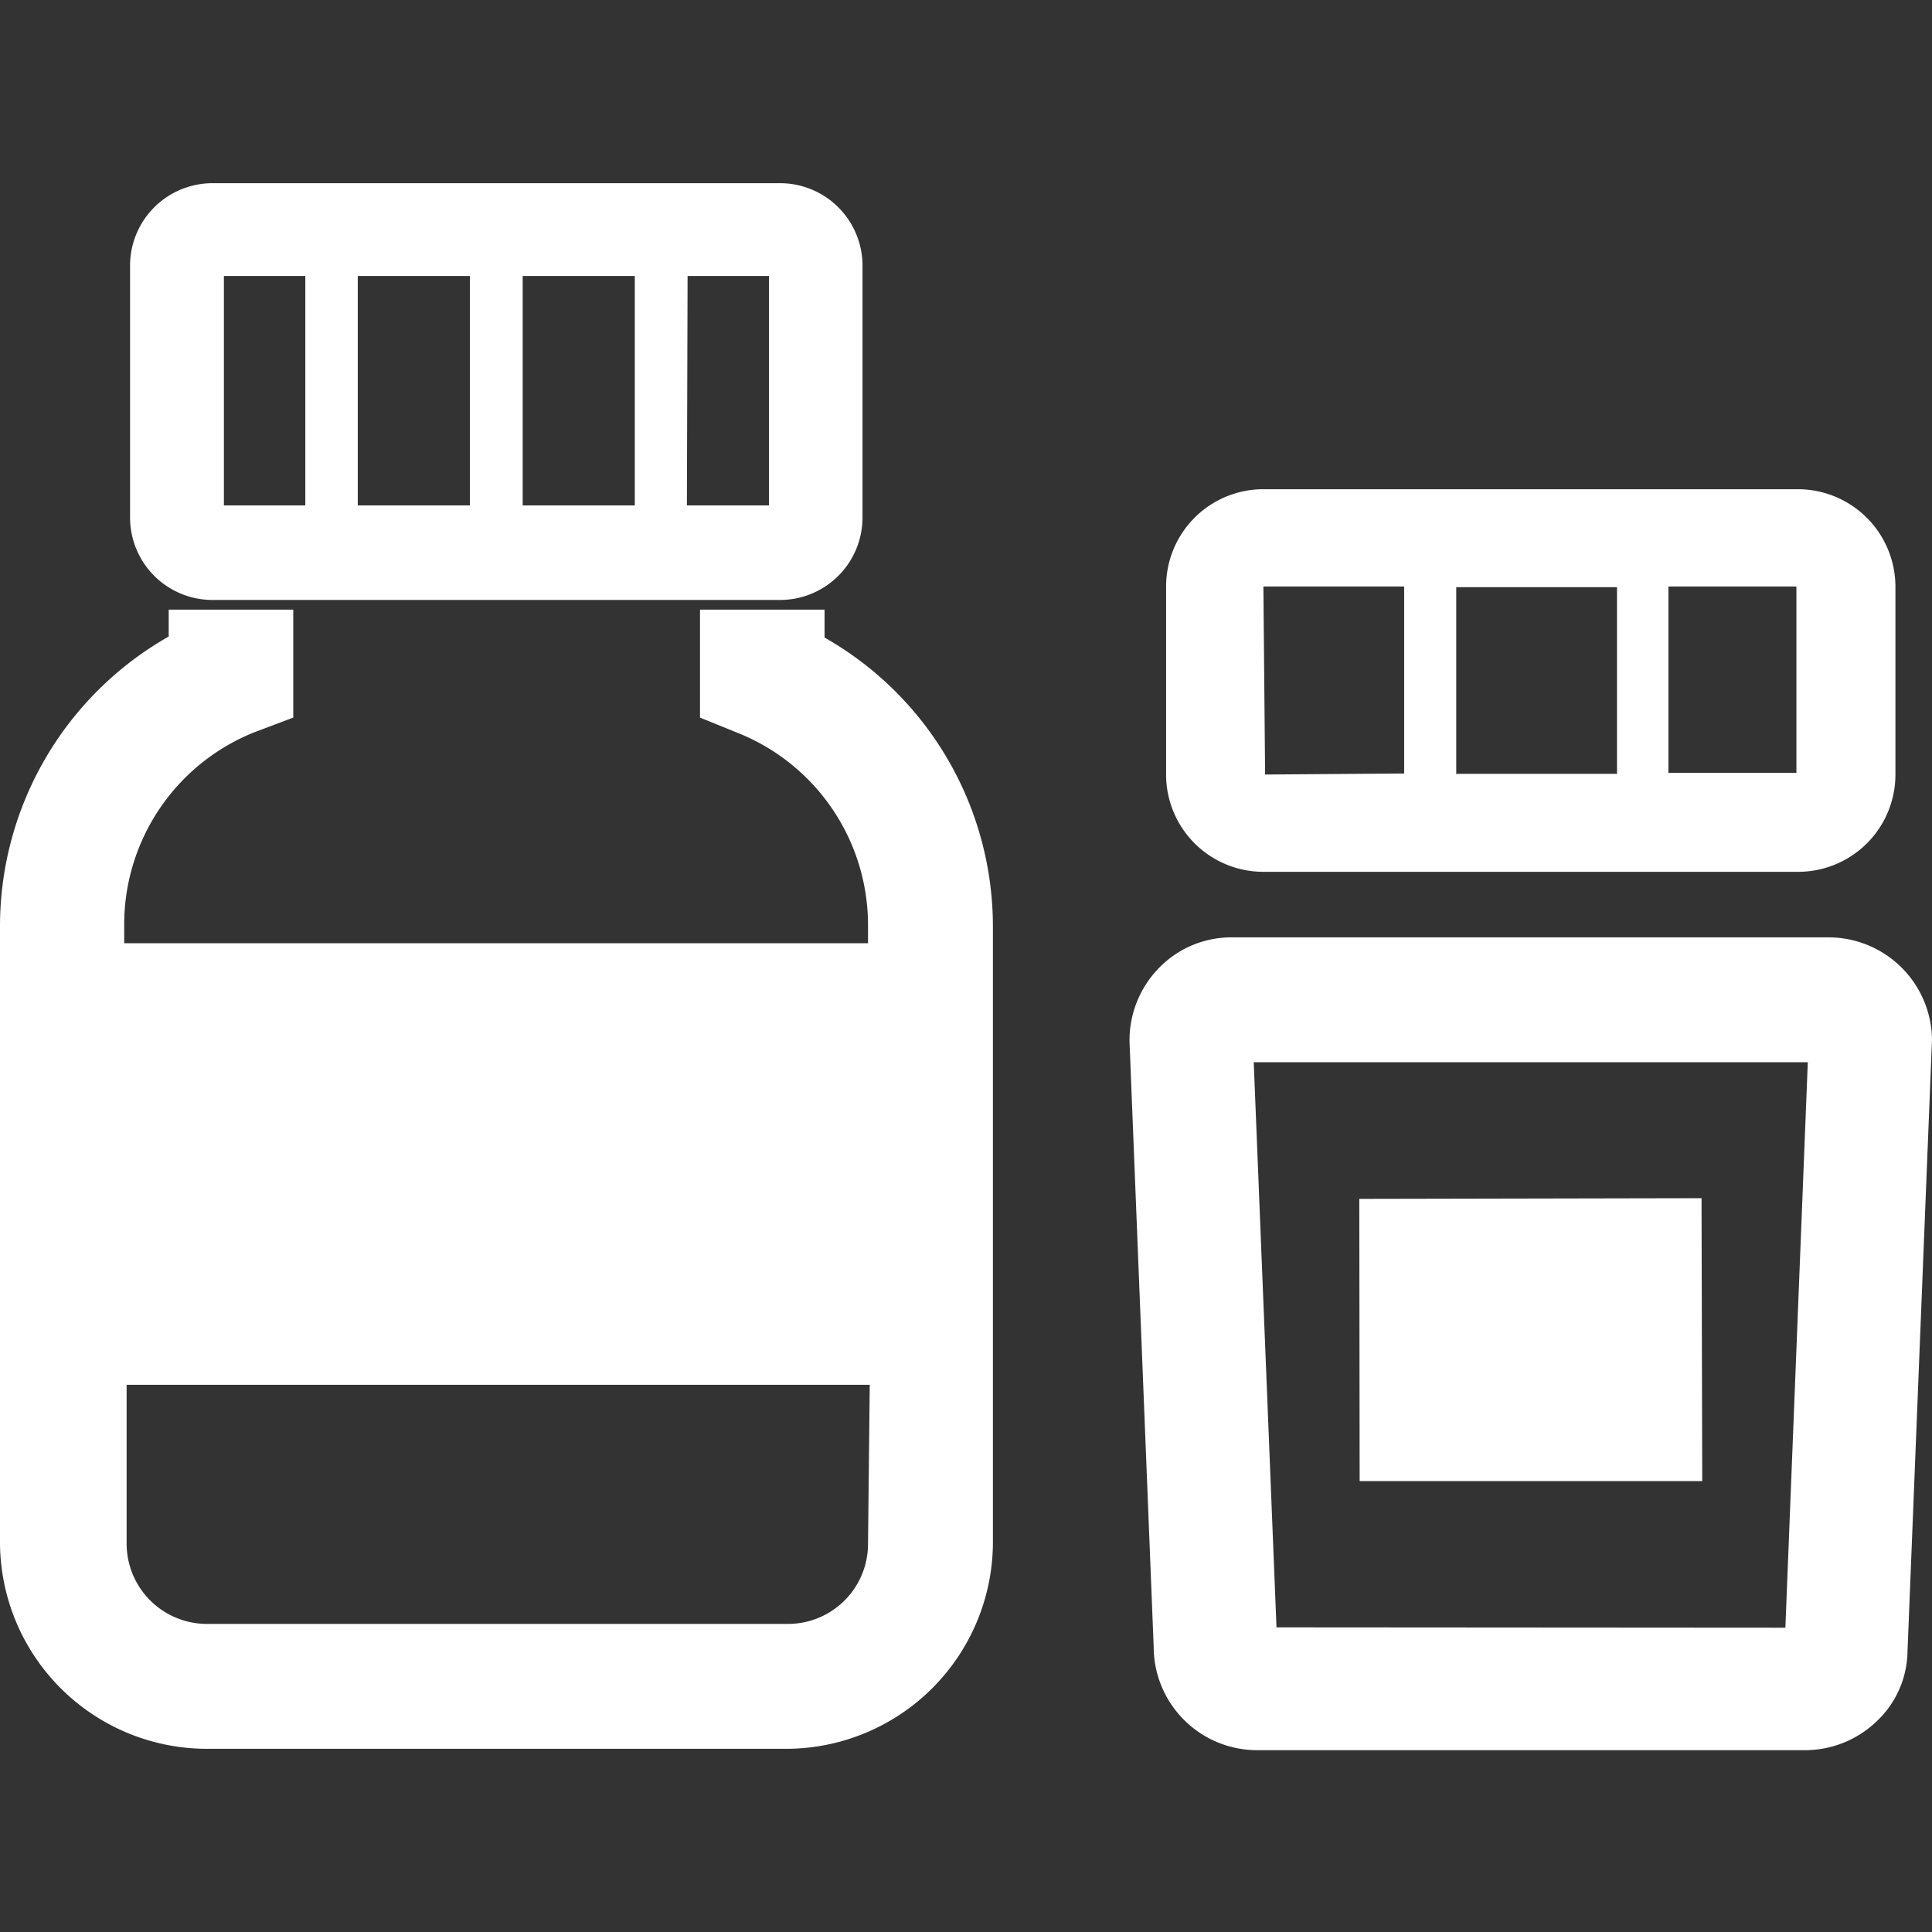
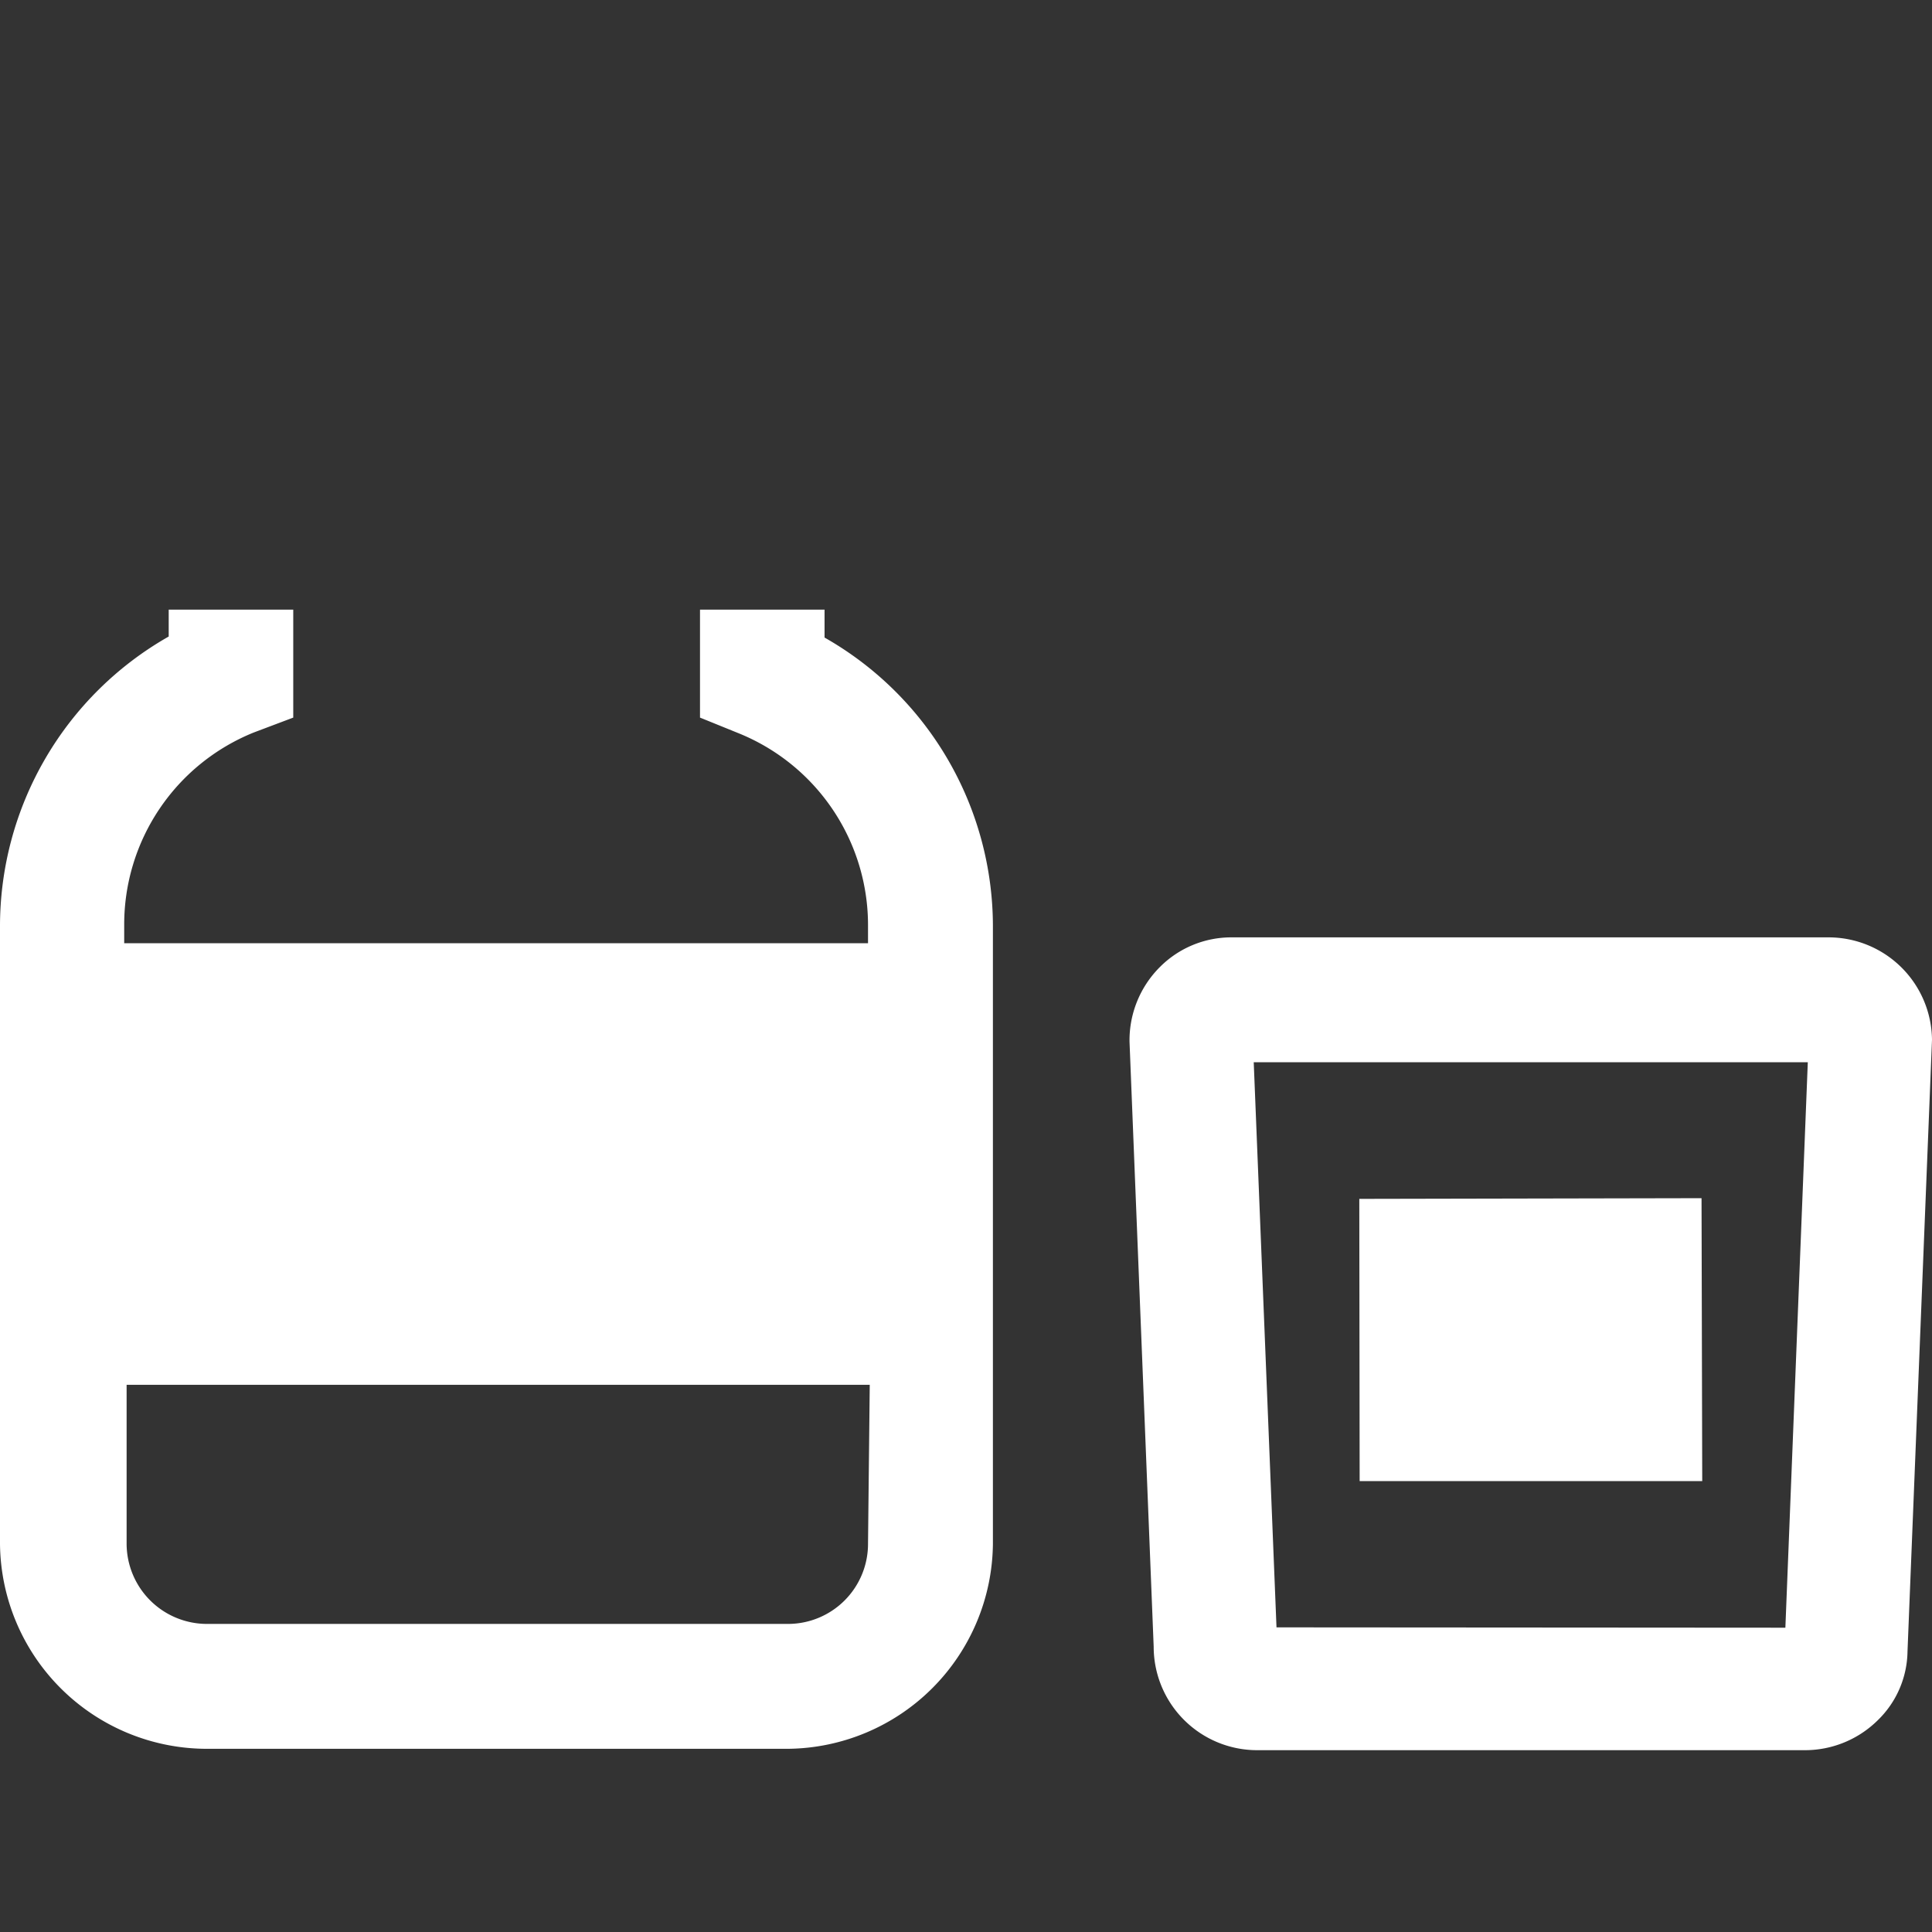
<svg xmlns="http://www.w3.org/2000/svg" viewBox="0 0 56 56">
  <rect x="0" y="0" width="56" height="56" fill="#333333" stroke="none" />
  <defs>
    <style>.cls-1{fill:#fff;}</style>
  </defs>
  <title>アートボード 12</title>
  <g id="fv_icon01">
-     <path class="cls-1" d="M36.62,25.27h15.5a2.82,2.82,0,0,0,2.82-2.82V17a2.83,2.83,0,0,0-2.82-2.82H36.62A2.82,2.82,0,0,0,33.8,17v5.48A2.82,2.82,0,0,0,36.62,25.27Zm.05-2.82L36.62,17H40.7l0,5.42Zm5.54,0,0-5.43h4.66l0,5.41-4.65,0ZM52.07,17V22.4l-3.71,0h0V17Z" />
    <path class="cls-1" d="M53,27.17H35.7a2.92,2.92,0,0,0-2.08.86,3,3,0,0,0-.88,2.17l.7,17.53a3,3,0,0,0,3,3H52.32a3,3,0,0,0,2.1-.86,2.83,2.83,0,0,0,.87-2L56,30.14A3,3,0,0,0,53,27.17Zm-16,20-.66-16.38,15.4,0h.66l-.65,16.39Z" />
    <path class="cls-1" d="M23.9,18.48v-.81l-3.61,0v3.13l1.11.45a6,6,0,0,1,3.76,5.59l0,.5h0l-21.56,0v-.52a6,6,0,0,1,3.76-5.59L8.5,20.8V17.67l-3.61,0v.78A9.66,9.66,0,0,0,0,26.86V44.75a6,6,0,0,0,6,5.94H22.84a6,6,0,0,0,5.94-5.94V26.86A9.63,9.63,0,0,0,23.9,18.48Zm1.26,26.27a2.32,2.32,0,0,1-2.32,2.32H6a2.33,2.33,0,0,1-2.33-2.32V40.14l21.54,0Z" />
-     <path class="cls-1" d="M6.15,17.39H22.63A2.39,2.39,0,0,0,25,15V7.69a2.39,2.39,0,0,0-2.38-2.38H6.15A2.39,2.39,0,0,0,3.77,7.69V15A2.39,2.39,0,0,0,6.15,17.39ZM19.93,8l2.36,0,0,6.65-2.38,0Zm-4.78,6.65V8L18.4,8l0,6.57v.08Zm-4.78,0V8l3.25,0,0,6.65Zm-3.88,0V8L8.85,8v6.65Z" />
    <polygon class="cls-1" points="49.32 34.75 49.32 34.75 49.32 34.73 39.4 34.75 39.41 42.83 39.41 42.91 39.41 42.91 39.41 42.93 49.34 42.93 49.32 34.76 49.32 34.75" />
  </g>
</svg>